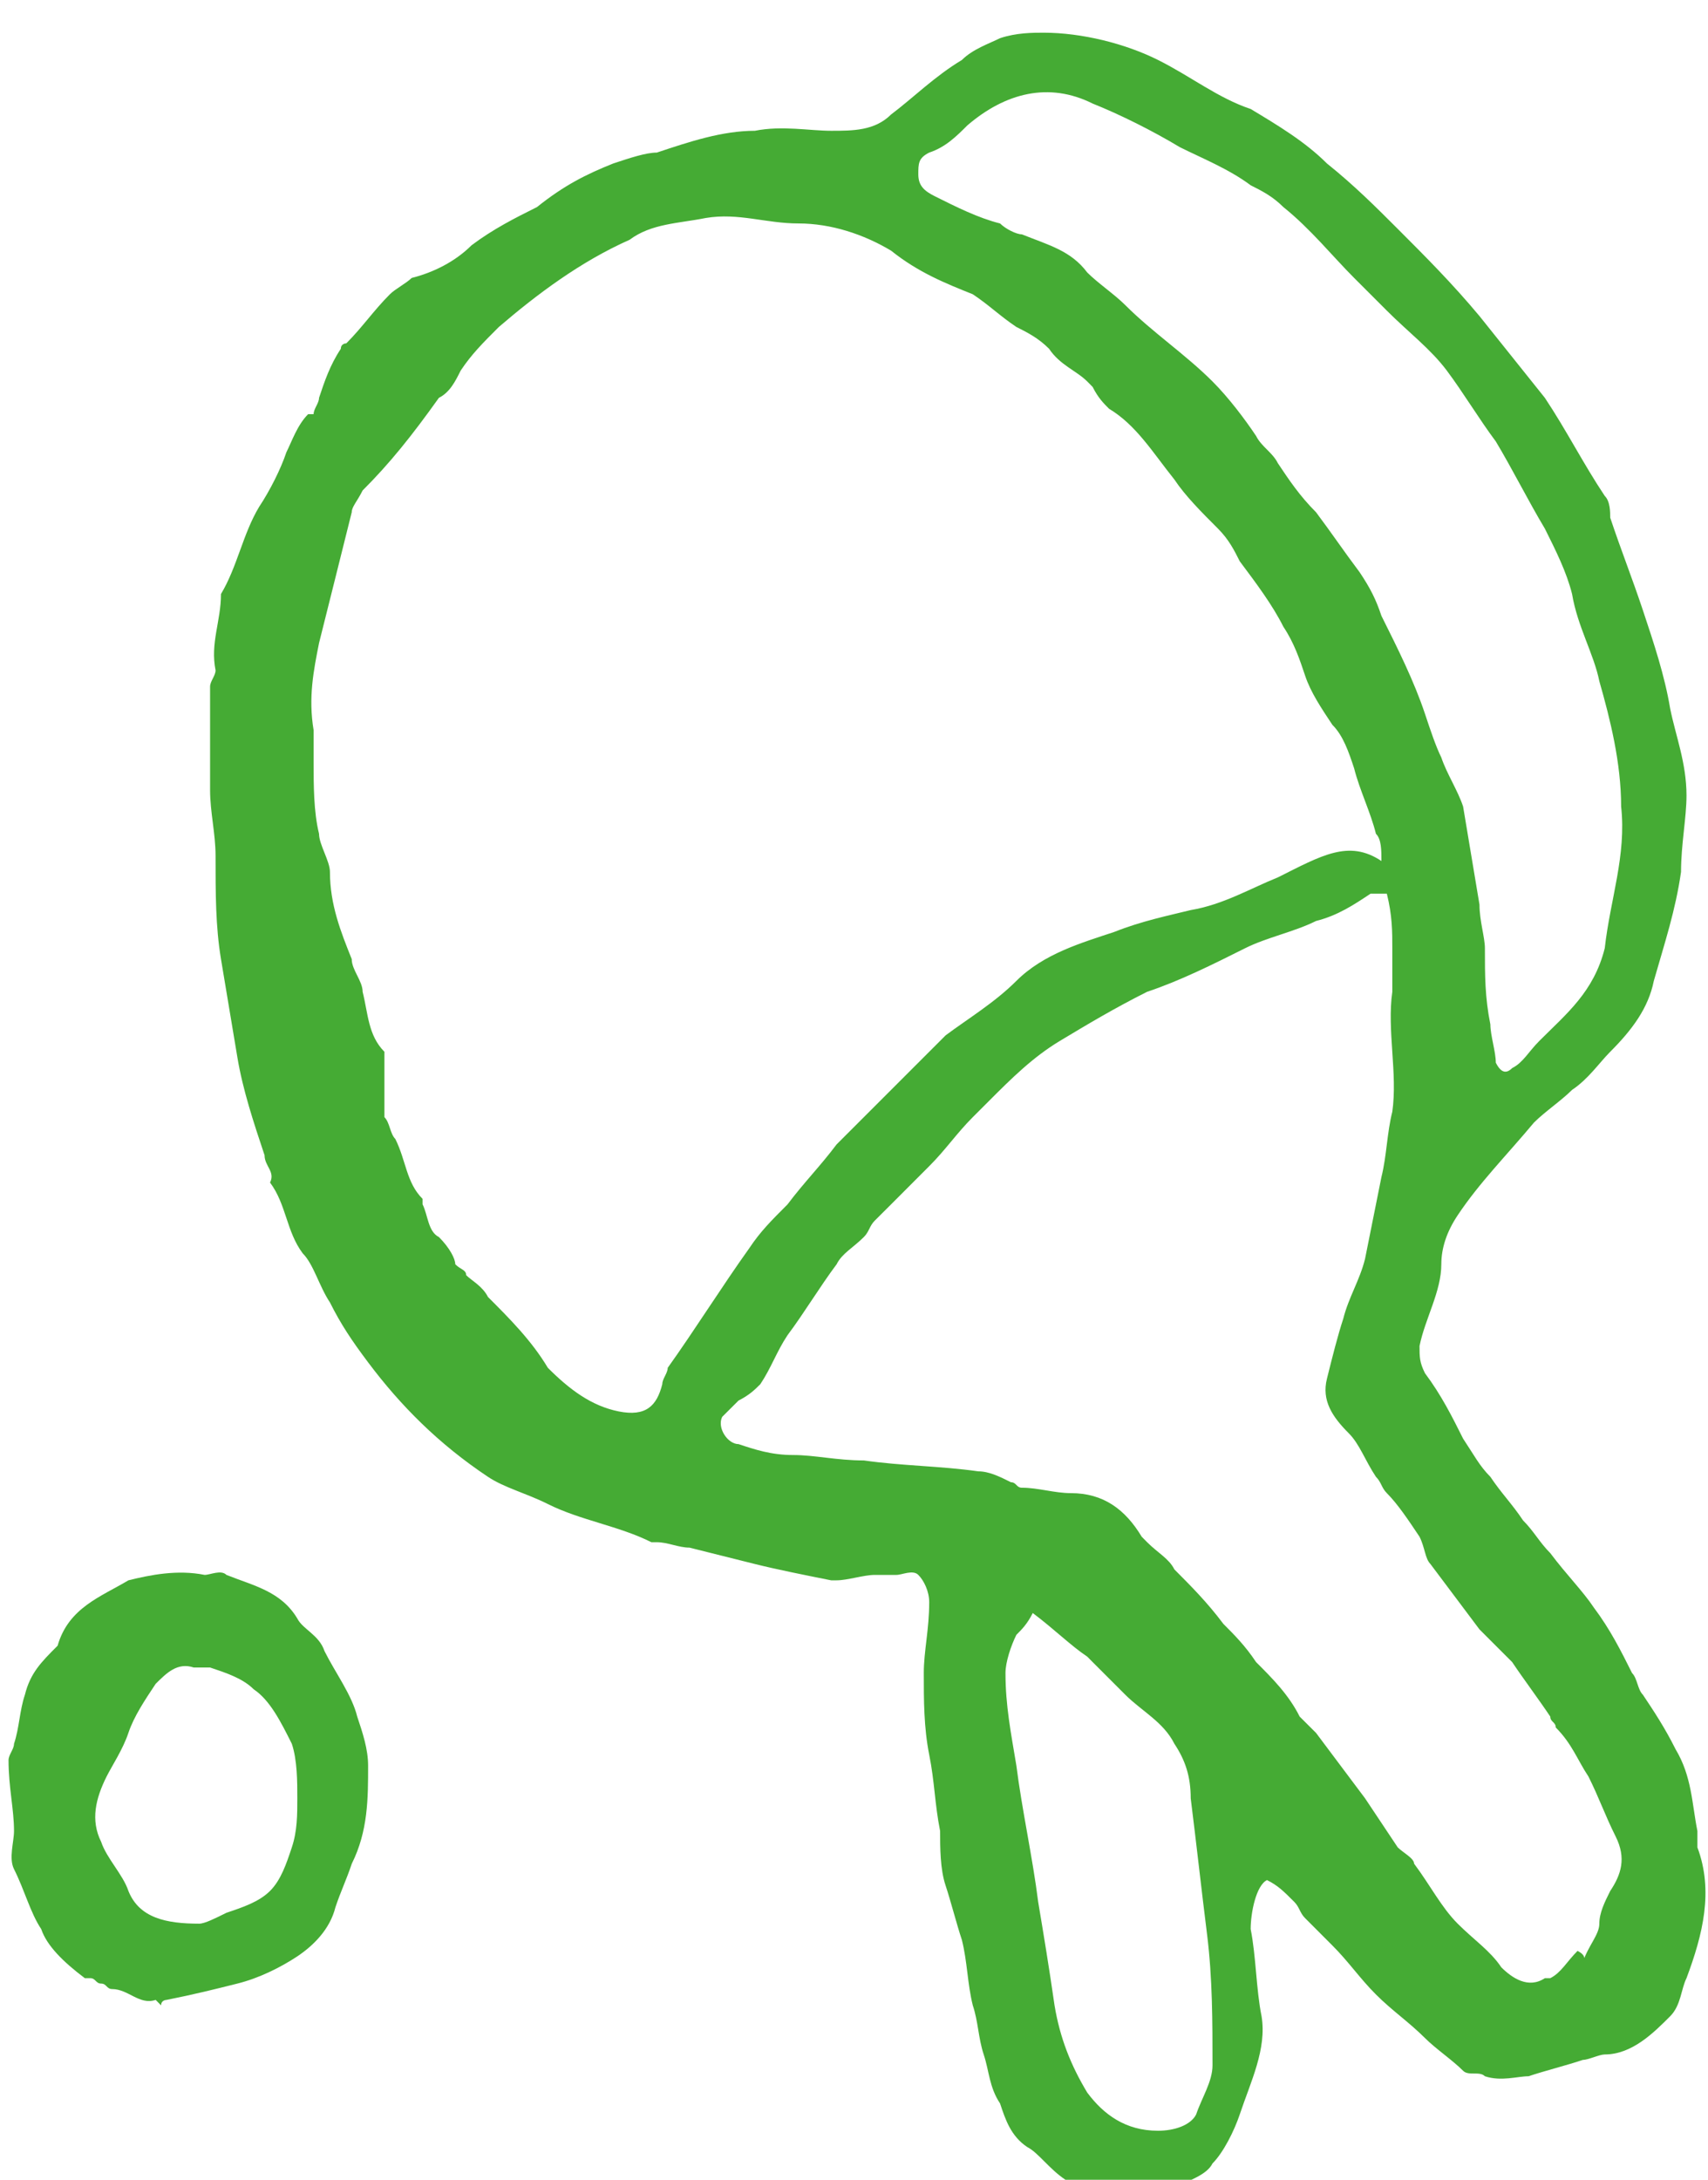
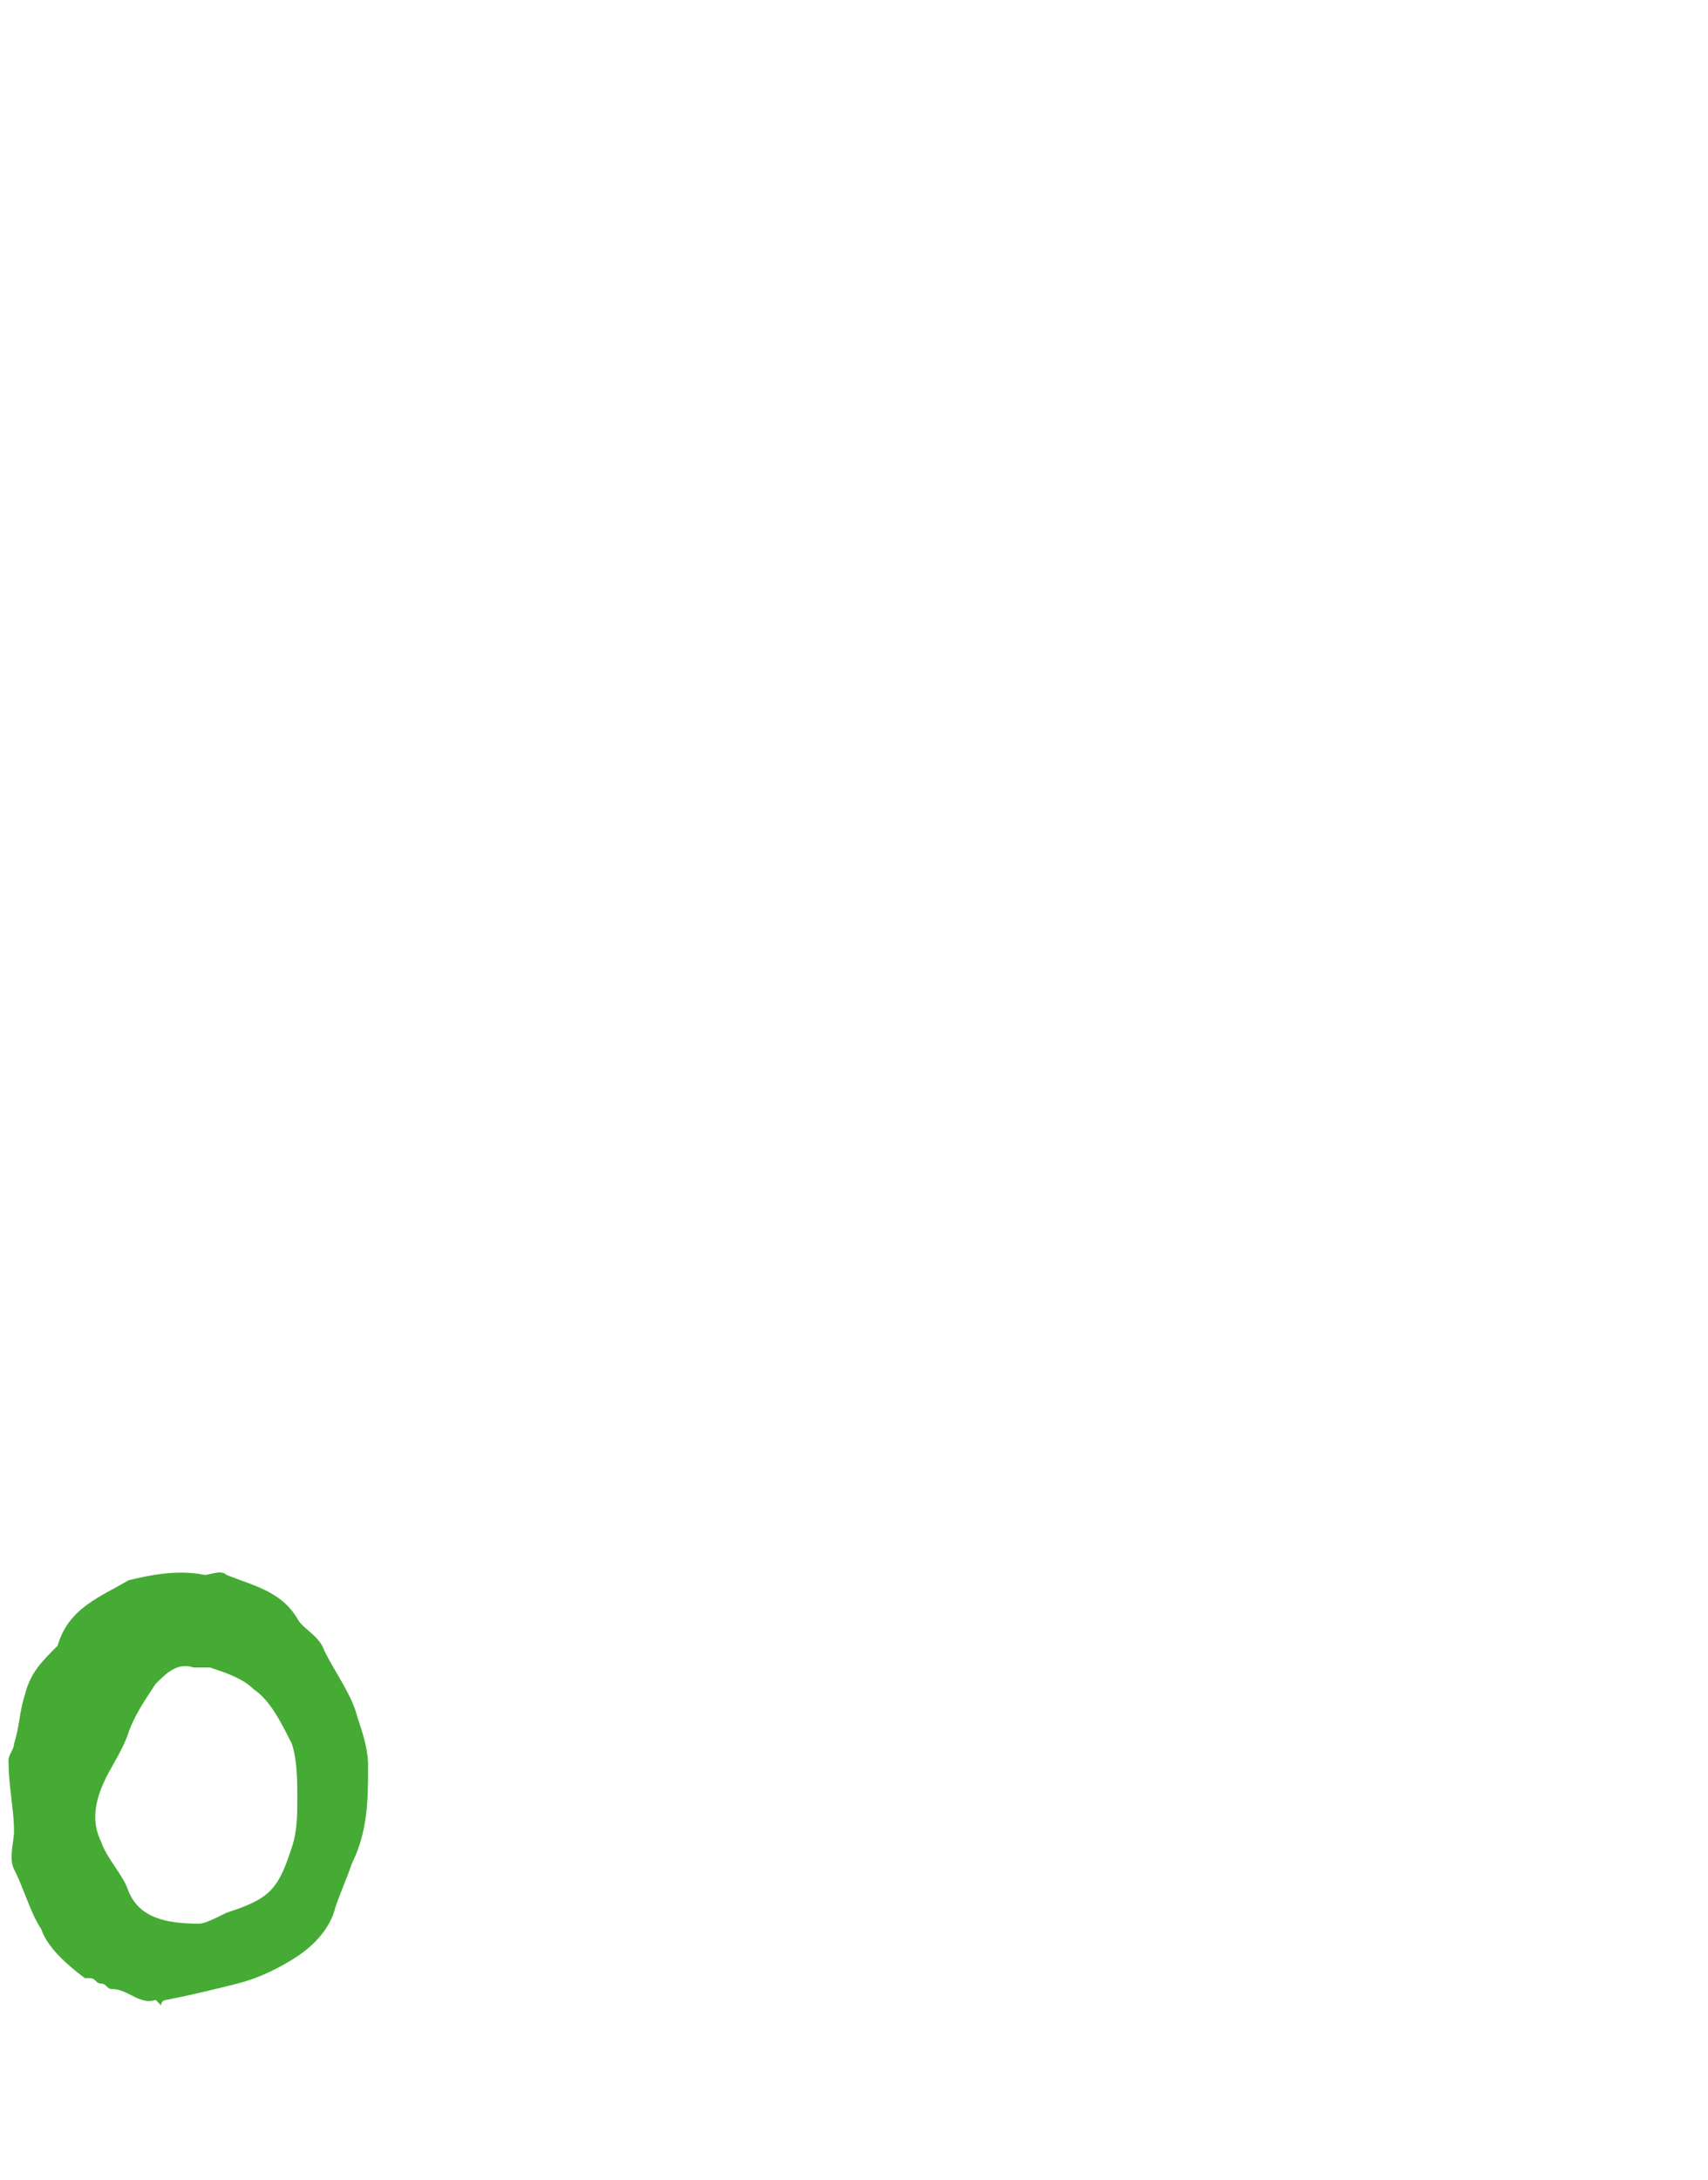
<svg xmlns="http://www.w3.org/2000/svg" width="29" height="37" viewBox="0 0 29 37" fill="none">
-   <path d="M5.325 7.03C5.325 6.938 5.417 6.845 5.417 6.753C5.51 6.475 5.602 6.198 5.787 5.92C5.787 5.828 5.88 5.828 5.88 5.828C6.157 5.55 6.342 5.273 6.62 4.995C6.712 4.903 6.897 4.81 6.99 4.718C7.36 4.625 7.73 4.44 8.007 4.163C8.377 3.885 8.747 3.7 9.117 3.515C9.58 3.145 9.95 2.96 10.412 2.775C10.69 2.683 10.967 2.59 11.152 2.59C11.707 2.405 12.262 2.22 12.817 2.22C13.28 2.128 13.742 2.22 14.112 2.22C14.482 2.22 14.852 2.22 15.13 1.943C15.5 1.665 15.87 1.295 16.332 1.018C16.517 0.833 16.795 0.74 16.98 0.648C17.257 0.555 17.535 0.555 17.72 0.555C18.367 0.555 19.107 0.74 19.662 1.018C20.217 1.295 20.68 1.665 21.235 1.85C21.697 2.128 22.16 2.405 22.53 2.775C22.992 3.145 23.362 3.515 23.732 3.885C24.195 4.348 24.657 4.81 25.12 5.365C25.49 5.828 25.86 6.29 26.23 6.753C26.6 7.308 26.877 7.863 27.247 8.418C27.34 8.51 27.34 8.695 27.34 8.788C27.525 9.343 27.71 9.805 27.895 10.36C28.08 10.915 28.265 11.47 28.357 12.025C28.45 12.488 28.635 12.95 28.635 13.505C28.635 13.875 28.542 14.338 28.542 14.8C28.45 15.448 28.265 16.003 28.08 16.65C27.987 17.113 27.71 17.483 27.34 17.853C27.155 18.038 26.97 18.315 26.692 18.5C26.507 18.685 26.23 18.87 26.045 19.055C25.582 19.61 25.12 20.073 24.75 20.628C24.565 20.905 24.472 21.183 24.472 21.46C24.472 21.923 24.195 22.385 24.102 22.848C24.102 23.033 24.102 23.125 24.195 23.31C24.472 23.68 24.657 24.05 24.842 24.42C25.027 24.698 25.12 24.883 25.305 25.068C25.49 25.345 25.675 25.53 25.86 25.808C26.045 25.993 26.137 26.178 26.322 26.363C26.6 26.733 26.877 27.01 27.062 27.288C27.34 27.658 27.525 28.028 27.71 28.398C27.802 28.49 27.802 28.675 27.895 28.768C28.08 29.045 28.265 29.323 28.45 29.693C28.727 30.155 28.727 30.618 28.82 31.08C28.82 31.173 28.82 31.265 28.82 31.358C29.097 32.098 28.912 32.838 28.635 33.578C28.542 33.763 28.542 34.04 28.357 34.225C28.08 34.503 27.71 34.873 27.247 34.873C27.155 34.873 26.97 34.965 26.877 34.965C26.6 35.058 26.23 35.15 25.952 35.243C25.767 35.243 25.49 35.335 25.212 35.243C25.12 35.15 24.935 35.243 24.842 35.15C24.657 34.965 24.38 34.78 24.195 34.595C23.917 34.318 23.64 34.133 23.362 33.855C23.085 33.578 22.9 33.3 22.622 33.023C22.437 32.838 22.345 32.745 22.16 32.56C22.067 32.468 22.067 32.375 21.975 32.283C21.79 32.098 21.697 32.005 21.512 31.913C21.327 32.005 21.235 32.468 21.235 32.745C21.327 33.208 21.327 33.763 21.42 34.225C21.512 34.78 21.235 35.335 21.05 35.89C20.957 36.168 20.772 36.538 20.587 36.723C20.495 36.908 20.217 37 20.032 37.093C19.662 37.37 19.2 37.278 18.83 37.278C18.552 37.278 18.275 37.093 18.09 37C17.812 36.815 17.627 36.538 17.442 36.445C17.165 36.26 17.072 35.983 16.98 35.705C16.795 35.428 16.795 35.15 16.702 34.873C16.61 34.595 16.61 34.318 16.517 34.04C16.425 33.67 16.425 33.3 16.332 32.93C16.24 32.653 16.147 32.283 16.055 32.005C15.962 31.728 15.962 31.358 15.962 31.08C15.87 30.618 15.87 30.248 15.777 29.785C15.685 29.323 15.685 28.86 15.685 28.398C15.685 28.028 15.777 27.658 15.777 27.195C15.777 27.01 15.685 26.825 15.592 26.733C15.5 26.64 15.315 26.733 15.222 26.733C15.13 26.733 14.945 26.733 14.852 26.733C14.667 26.733 14.39 26.825 14.205 26.825H14.112C13.65 26.733 13.187 26.64 12.817 26.548C12.447 26.455 12.077 26.363 11.707 26.27C11.522 26.27 11.337 26.178 11.152 26.178H11.06C10.505 25.9 9.857 25.808 9.302 25.53C8.932 25.345 8.562 25.253 8.285 25.068C7.452 24.513 6.805 23.865 6.25 23.125C5.972 22.755 5.787 22.478 5.602 22.108C5.417 21.83 5.325 21.46 5.14 21.275C4.862 20.905 4.862 20.443 4.585 20.073C4.677 19.888 4.492 19.795 4.492 19.61C4.307 19.055 4.122 18.5 4.03 17.945C3.937 17.39 3.845 16.835 3.752 16.28C3.66 15.725 3.66 15.17 3.66 14.523C3.66 14.153 3.567 13.783 3.567 13.413C3.567 13.043 3.567 12.765 3.567 12.395C3.567 12.21 3.567 11.933 3.567 11.655C3.567 11.563 3.66 11.47 3.66 11.378C3.567 10.915 3.752 10.545 3.752 10.083C4.03 9.62 4.122 9.065 4.4 8.603C4.585 8.325 4.77 7.955 4.862 7.678C4.955 7.493 5.047 7.215 5.232 7.03H5.325ZM23.455 14.615C23.455 14.43 23.455 14.245 23.362 14.153C23.27 13.783 23.085 13.413 22.992 13.043C22.9 12.765 22.807 12.488 22.622 12.303C22.437 12.025 22.252 11.748 22.16 11.47C22.067 11.193 21.975 10.915 21.79 10.638C21.605 10.268 21.327 9.898 21.05 9.528C20.957 9.343 20.865 9.158 20.68 8.973C20.402 8.695 20.125 8.418 19.94 8.14C19.57 7.678 19.292 7.215 18.83 6.938C18.737 6.845 18.645 6.753 18.552 6.568L18.46 6.475C18.275 6.29 17.997 6.198 17.812 5.92C17.627 5.735 17.442 5.643 17.257 5.55C16.98 5.365 16.795 5.18 16.517 4.995C16.055 4.81 15.592 4.625 15.13 4.255C14.667 3.978 14.112 3.793 13.557 3.793C13.002 3.793 12.54 3.608 11.985 3.7C11.522 3.793 11.06 3.793 10.69 4.07C9.857 4.44 9.117 4.995 8.47 5.55C8.192 5.828 8.007 6.013 7.822 6.29C7.73 6.475 7.637 6.66 7.452 6.753C6.99 7.4 6.62 7.863 6.157 8.325C6.065 8.51 5.972 8.603 5.972 8.695C5.88 9.065 5.787 9.435 5.695 9.805C5.602 10.175 5.51 10.545 5.417 10.915C5.325 11.378 5.232 11.84 5.325 12.395C5.325 12.58 5.325 12.765 5.325 12.95C5.325 13.32 5.325 13.783 5.417 14.153C5.417 14.338 5.602 14.615 5.602 14.8C5.602 15.355 5.787 15.818 5.972 16.28C5.972 16.465 6.157 16.65 6.157 16.835C6.25 17.205 6.25 17.575 6.527 17.853V17.945C6.527 18.223 6.527 18.408 6.527 18.685C6.527 18.778 6.527 18.87 6.527 18.963C6.62 19.055 6.62 19.24 6.712 19.333C6.897 19.703 6.897 20.073 7.175 20.35C7.175 20.35 7.175 20.35 7.175 20.443C7.267 20.628 7.267 20.905 7.452 20.998C7.637 21.183 7.73 21.368 7.73 21.46C7.822 21.553 7.915 21.553 7.915 21.645C8.007 21.738 8.192 21.83 8.285 22.015C8.655 22.385 9.025 22.755 9.302 23.218C9.672 23.588 10.042 23.865 10.505 23.958C10.967 24.05 11.152 23.865 11.245 23.495C11.245 23.403 11.337 23.31 11.337 23.218C11.8 22.57 12.262 21.83 12.725 21.183C12.91 20.905 13.095 20.72 13.372 20.443C13.65 20.073 13.927 19.795 14.205 19.425C14.297 19.333 14.39 19.24 14.482 19.148C14.667 18.963 14.852 18.778 15.037 18.593C15.407 18.223 15.685 17.945 16.055 17.575C16.425 17.298 16.887 17.02 17.257 16.65C17.72 16.188 18.367 16.003 18.922 15.818C19.385 15.633 19.847 15.54 20.217 15.448C20.772 15.355 21.235 15.078 21.697 14.893C22.437 14.523 22.9 14.245 23.455 14.615ZM26.877 33.3C26.97 33.023 27.155 32.838 27.155 32.653C27.155 32.468 27.247 32.283 27.34 32.098C27.525 31.82 27.617 31.543 27.432 31.173C27.247 30.803 27.155 30.525 26.97 30.155C26.785 29.878 26.692 29.6 26.415 29.323C26.415 29.23 26.322 29.23 26.322 29.138C26.137 28.86 25.86 28.49 25.675 28.213C25.49 28.028 25.305 27.843 25.12 27.658C24.842 27.288 24.565 26.918 24.287 26.548C24.195 26.455 24.195 26.27 24.102 26.085C23.917 25.808 23.732 25.53 23.547 25.345C23.455 25.253 23.455 25.16 23.362 25.068C23.177 24.79 23.085 24.513 22.9 24.328C22.622 24.05 22.437 23.773 22.53 23.403C22.622 23.033 22.715 22.663 22.807 22.385C22.9 22.015 23.085 21.738 23.177 21.368C23.27 20.905 23.362 20.443 23.455 19.98C23.547 19.61 23.547 19.24 23.64 18.87C23.732 18.223 23.547 17.483 23.64 16.835C23.64 16.558 23.64 16.373 23.64 16.095C23.64 15.818 23.64 15.54 23.547 15.17C23.455 15.17 23.362 15.17 23.27 15.17C22.992 15.355 22.715 15.54 22.345 15.633C21.975 15.818 21.512 15.91 21.142 16.095C20.587 16.373 20.032 16.65 19.477 16.835C18.922 17.113 18.46 17.39 17.997 17.668C17.535 17.945 17.165 18.315 16.795 18.685C16.702 18.778 16.61 18.87 16.517 18.963C16.24 19.24 16.055 19.518 15.777 19.795C15.592 19.98 15.315 20.258 15.13 20.443C15.037 20.535 14.945 20.628 14.852 20.72C14.76 20.813 14.76 20.905 14.667 20.998C14.482 21.183 14.297 21.275 14.205 21.46C13.927 21.83 13.65 22.293 13.372 22.663C13.187 22.94 13.095 23.218 12.91 23.495C12.817 23.588 12.725 23.68 12.54 23.773C12.447 23.865 12.355 23.958 12.262 24.05C12.17 24.235 12.355 24.513 12.54 24.513C12.817 24.605 13.095 24.698 13.465 24.698C13.835 24.698 14.205 24.79 14.667 24.79C15.315 24.883 15.962 24.883 16.61 24.975C16.795 24.975 16.98 25.068 17.165 25.16C17.257 25.16 17.257 25.253 17.35 25.253C17.627 25.253 17.905 25.345 18.182 25.345C18.737 25.345 19.107 25.623 19.385 26.085L19.477 26.178C19.662 26.363 19.847 26.455 19.94 26.64C20.217 26.918 20.495 27.195 20.772 27.565C20.957 27.75 21.142 27.935 21.327 28.213C21.605 28.49 21.882 28.768 22.067 29.138C22.16 29.23 22.252 29.323 22.345 29.415C22.622 29.785 22.9 30.155 23.177 30.525C23.362 30.803 23.547 31.08 23.732 31.358C23.825 31.45 24.01 31.543 24.01 31.635C24.287 32.005 24.472 32.375 24.75 32.653C25.027 32.93 25.305 33.115 25.49 33.393C25.675 33.578 25.952 33.763 26.23 33.578H26.322C26.507 33.485 26.6 33.3 26.785 33.115C26.97 33.208 26.877 33.3 26.877 33.3ZM27.525 13.69C27.525 12.95 27.34 12.21 27.155 11.563C27.062 11.1 26.785 10.638 26.692 10.083C26.6 9.713 26.415 9.343 26.23 8.973C25.952 8.51 25.675 7.955 25.397 7.493C25.12 7.123 24.842 6.66 24.565 6.29C24.287 5.92 23.917 5.643 23.547 5.273C23.362 5.088 23.177 4.903 22.992 4.718C22.622 4.348 22.252 3.885 21.79 3.515C21.605 3.33 21.42 3.238 21.235 3.145C20.865 2.868 20.402 2.683 20.032 2.498C19.57 2.22 19.015 1.943 18.552 1.758C17.812 1.388 17.072 1.573 16.425 2.128C16.24 2.313 16.055 2.498 15.777 2.59C15.592 2.683 15.592 2.775 15.592 2.96C15.592 3.145 15.685 3.238 15.87 3.33C16.24 3.515 16.61 3.7 16.98 3.793C17.072 3.885 17.257 3.978 17.35 3.978C17.812 4.163 18.182 4.255 18.46 4.625C18.645 4.81 18.922 4.995 19.107 5.18C19.57 5.643 20.125 6.013 20.587 6.475C20.865 6.753 21.142 7.123 21.327 7.4C21.42 7.585 21.605 7.678 21.697 7.863C21.882 8.14 22.067 8.418 22.345 8.695C22.622 9.065 22.807 9.343 23.085 9.713C23.27 9.99 23.362 10.175 23.455 10.453C23.732 11.008 24.01 11.563 24.195 12.118C24.287 12.395 24.38 12.673 24.472 12.858C24.565 13.135 24.75 13.413 24.842 13.69C24.935 14.245 25.027 14.8 25.12 15.355C25.12 15.633 25.212 15.91 25.212 16.095C25.212 16.558 25.212 16.928 25.305 17.39C25.305 17.575 25.397 17.853 25.397 18.038C25.49 18.223 25.582 18.223 25.675 18.13C25.86 18.038 25.952 17.853 26.137 17.668C26.6 17.205 27.062 16.835 27.247 16.095C27.34 15.263 27.617 14.523 27.525 13.69ZM17.535 27.38C17.442 27.565 17.35 27.658 17.257 27.75C17.165 27.935 17.072 28.213 17.072 28.398C17.072 28.953 17.165 29.415 17.257 29.97C17.35 30.71 17.535 31.543 17.627 32.283C17.72 32.838 17.812 33.393 17.905 34.04C17.997 34.595 18.182 35.058 18.46 35.52C18.737 35.89 19.107 36.168 19.662 36.168C19.94 36.168 20.217 36.075 20.31 35.89C20.402 35.613 20.587 35.335 20.587 35.058C20.587 34.318 20.587 33.578 20.495 32.838C20.402 32.098 20.31 31.265 20.217 30.525C20.217 30.155 20.125 29.878 19.94 29.6C19.755 29.23 19.385 29.045 19.107 28.768C18.922 28.583 18.737 28.398 18.552 28.213L18.46 28.12C18.182 27.935 17.905 27.658 17.535 27.38Z" fill="#45AB34" />
  <path d="M2.735 34.04L2.643 33.947C2.365 34.04 2.18 33.763 1.903 33.763C1.81 33.763 1.81 33.67 1.718 33.67C1.625 33.67 1.625 33.578 1.533 33.578H1.44C1.07 33.3 0.793 33.023 0.7 32.745C0.515 32.468 0.423 32.097 0.238 31.727C0.145 31.543 0.238 31.265 0.238 31.08C0.238 30.71 0.145 30.34 0.145 29.878C0.145 29.785 0.238 29.692 0.238 29.6C0.33 29.323 0.33 29.045 0.423 28.767C0.515 28.398 0.7 28.212 0.978 27.935C1.163 27.288 1.718 27.102 2.18 26.825C2.55 26.733 3.013 26.64 3.475 26.733C3.568 26.733 3.753 26.64 3.845 26.733C4.308 26.918 4.77 27.01 5.048 27.473C5.14 27.657 5.418 27.75 5.51 28.027C5.695 28.398 5.973 28.767 6.065 29.137C6.158 29.415 6.25 29.692 6.25 29.97C6.25 30.525 6.25 31.08 5.973 31.635C5.88 31.913 5.788 32.097 5.695 32.375C5.603 32.745 5.325 33.023 5.048 33.208C4.77 33.392 4.4 33.578 4.03 33.67C3.66 33.763 3.29 33.855 2.828 33.947C2.828 33.947 2.735 33.947 2.735 34.04ZM3.383 32.653C3.475 32.653 3.66 32.56 3.845 32.468C4.123 32.375 4.4 32.282 4.585 32.097C4.77 31.913 4.863 31.635 4.955 31.358C5.048 31.08 5.048 30.802 5.048 30.525C5.048 30.247 5.048 29.878 4.955 29.6C4.77 29.23 4.585 28.86 4.308 28.675C4.123 28.49 3.845 28.398 3.568 28.305C3.475 28.305 3.383 28.305 3.29 28.305C3.013 28.212 2.828 28.398 2.643 28.582C2.458 28.86 2.273 29.137 2.18 29.415C2.088 29.692 1.903 29.97 1.81 30.155C1.625 30.525 1.533 30.895 1.718 31.265C1.81 31.543 2.088 31.82 2.18 32.097C2.365 32.56 2.828 32.653 3.383 32.653Z" fill="#45AB34" />
</svg>